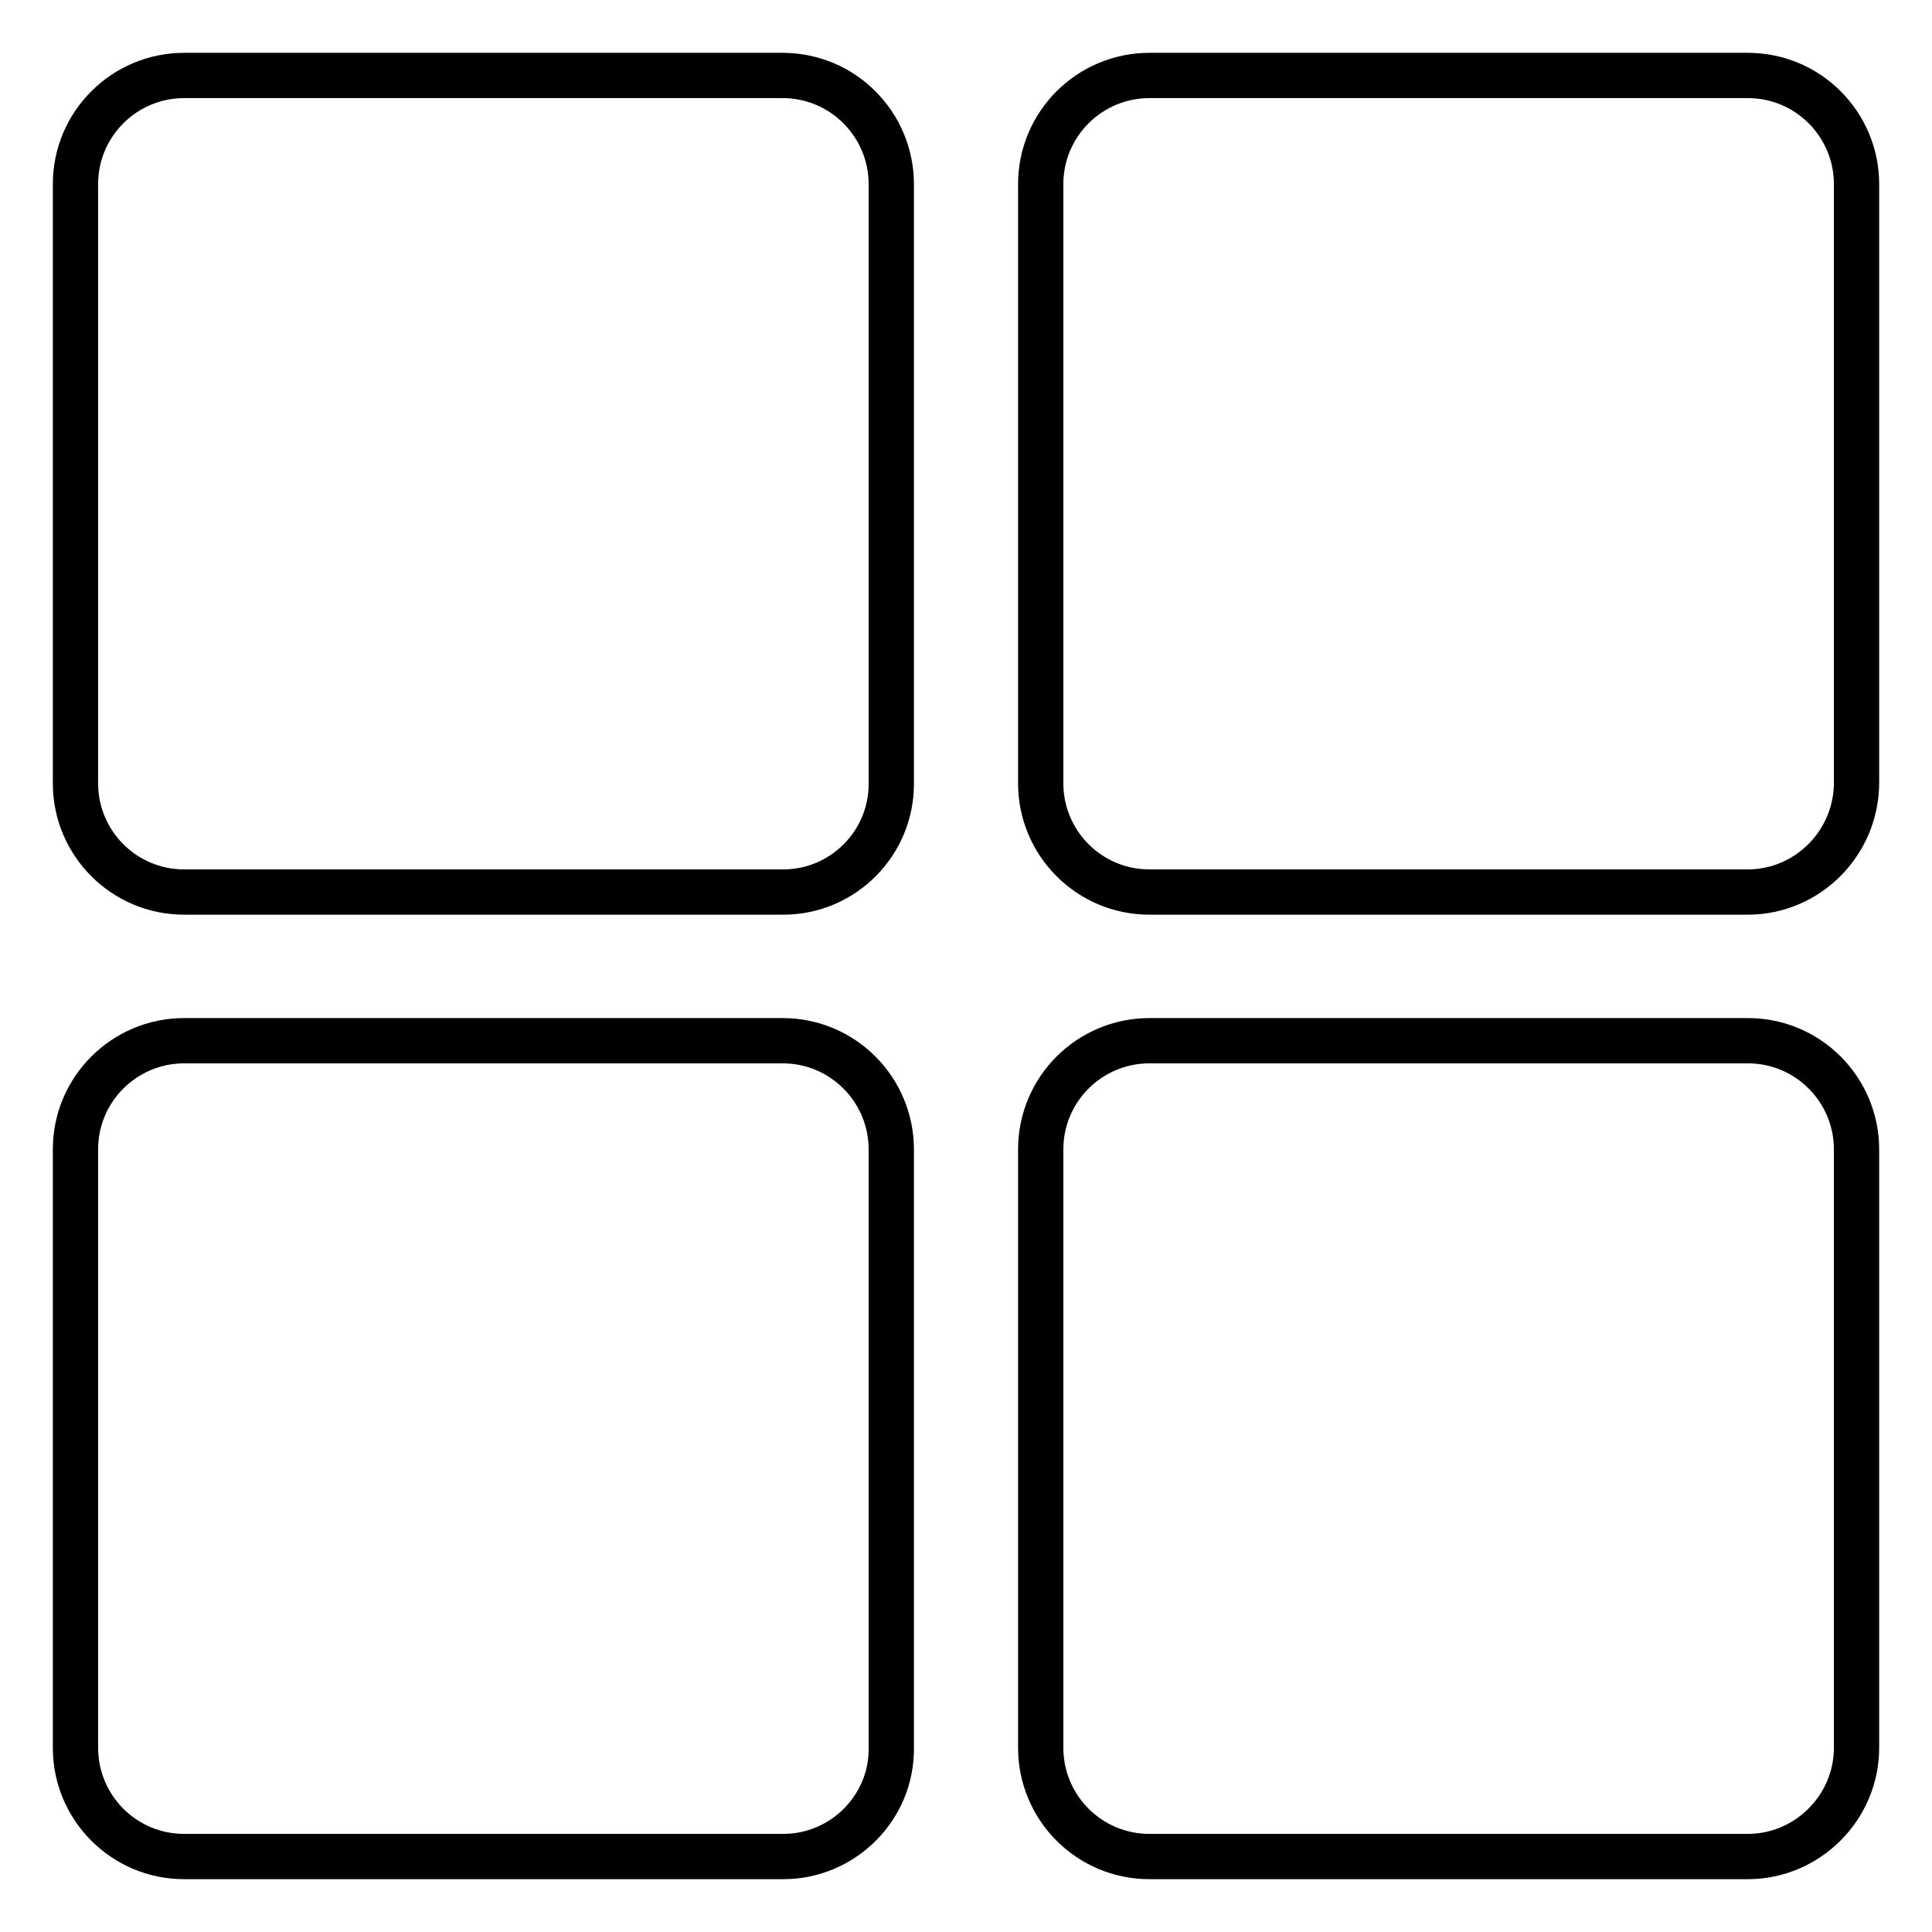
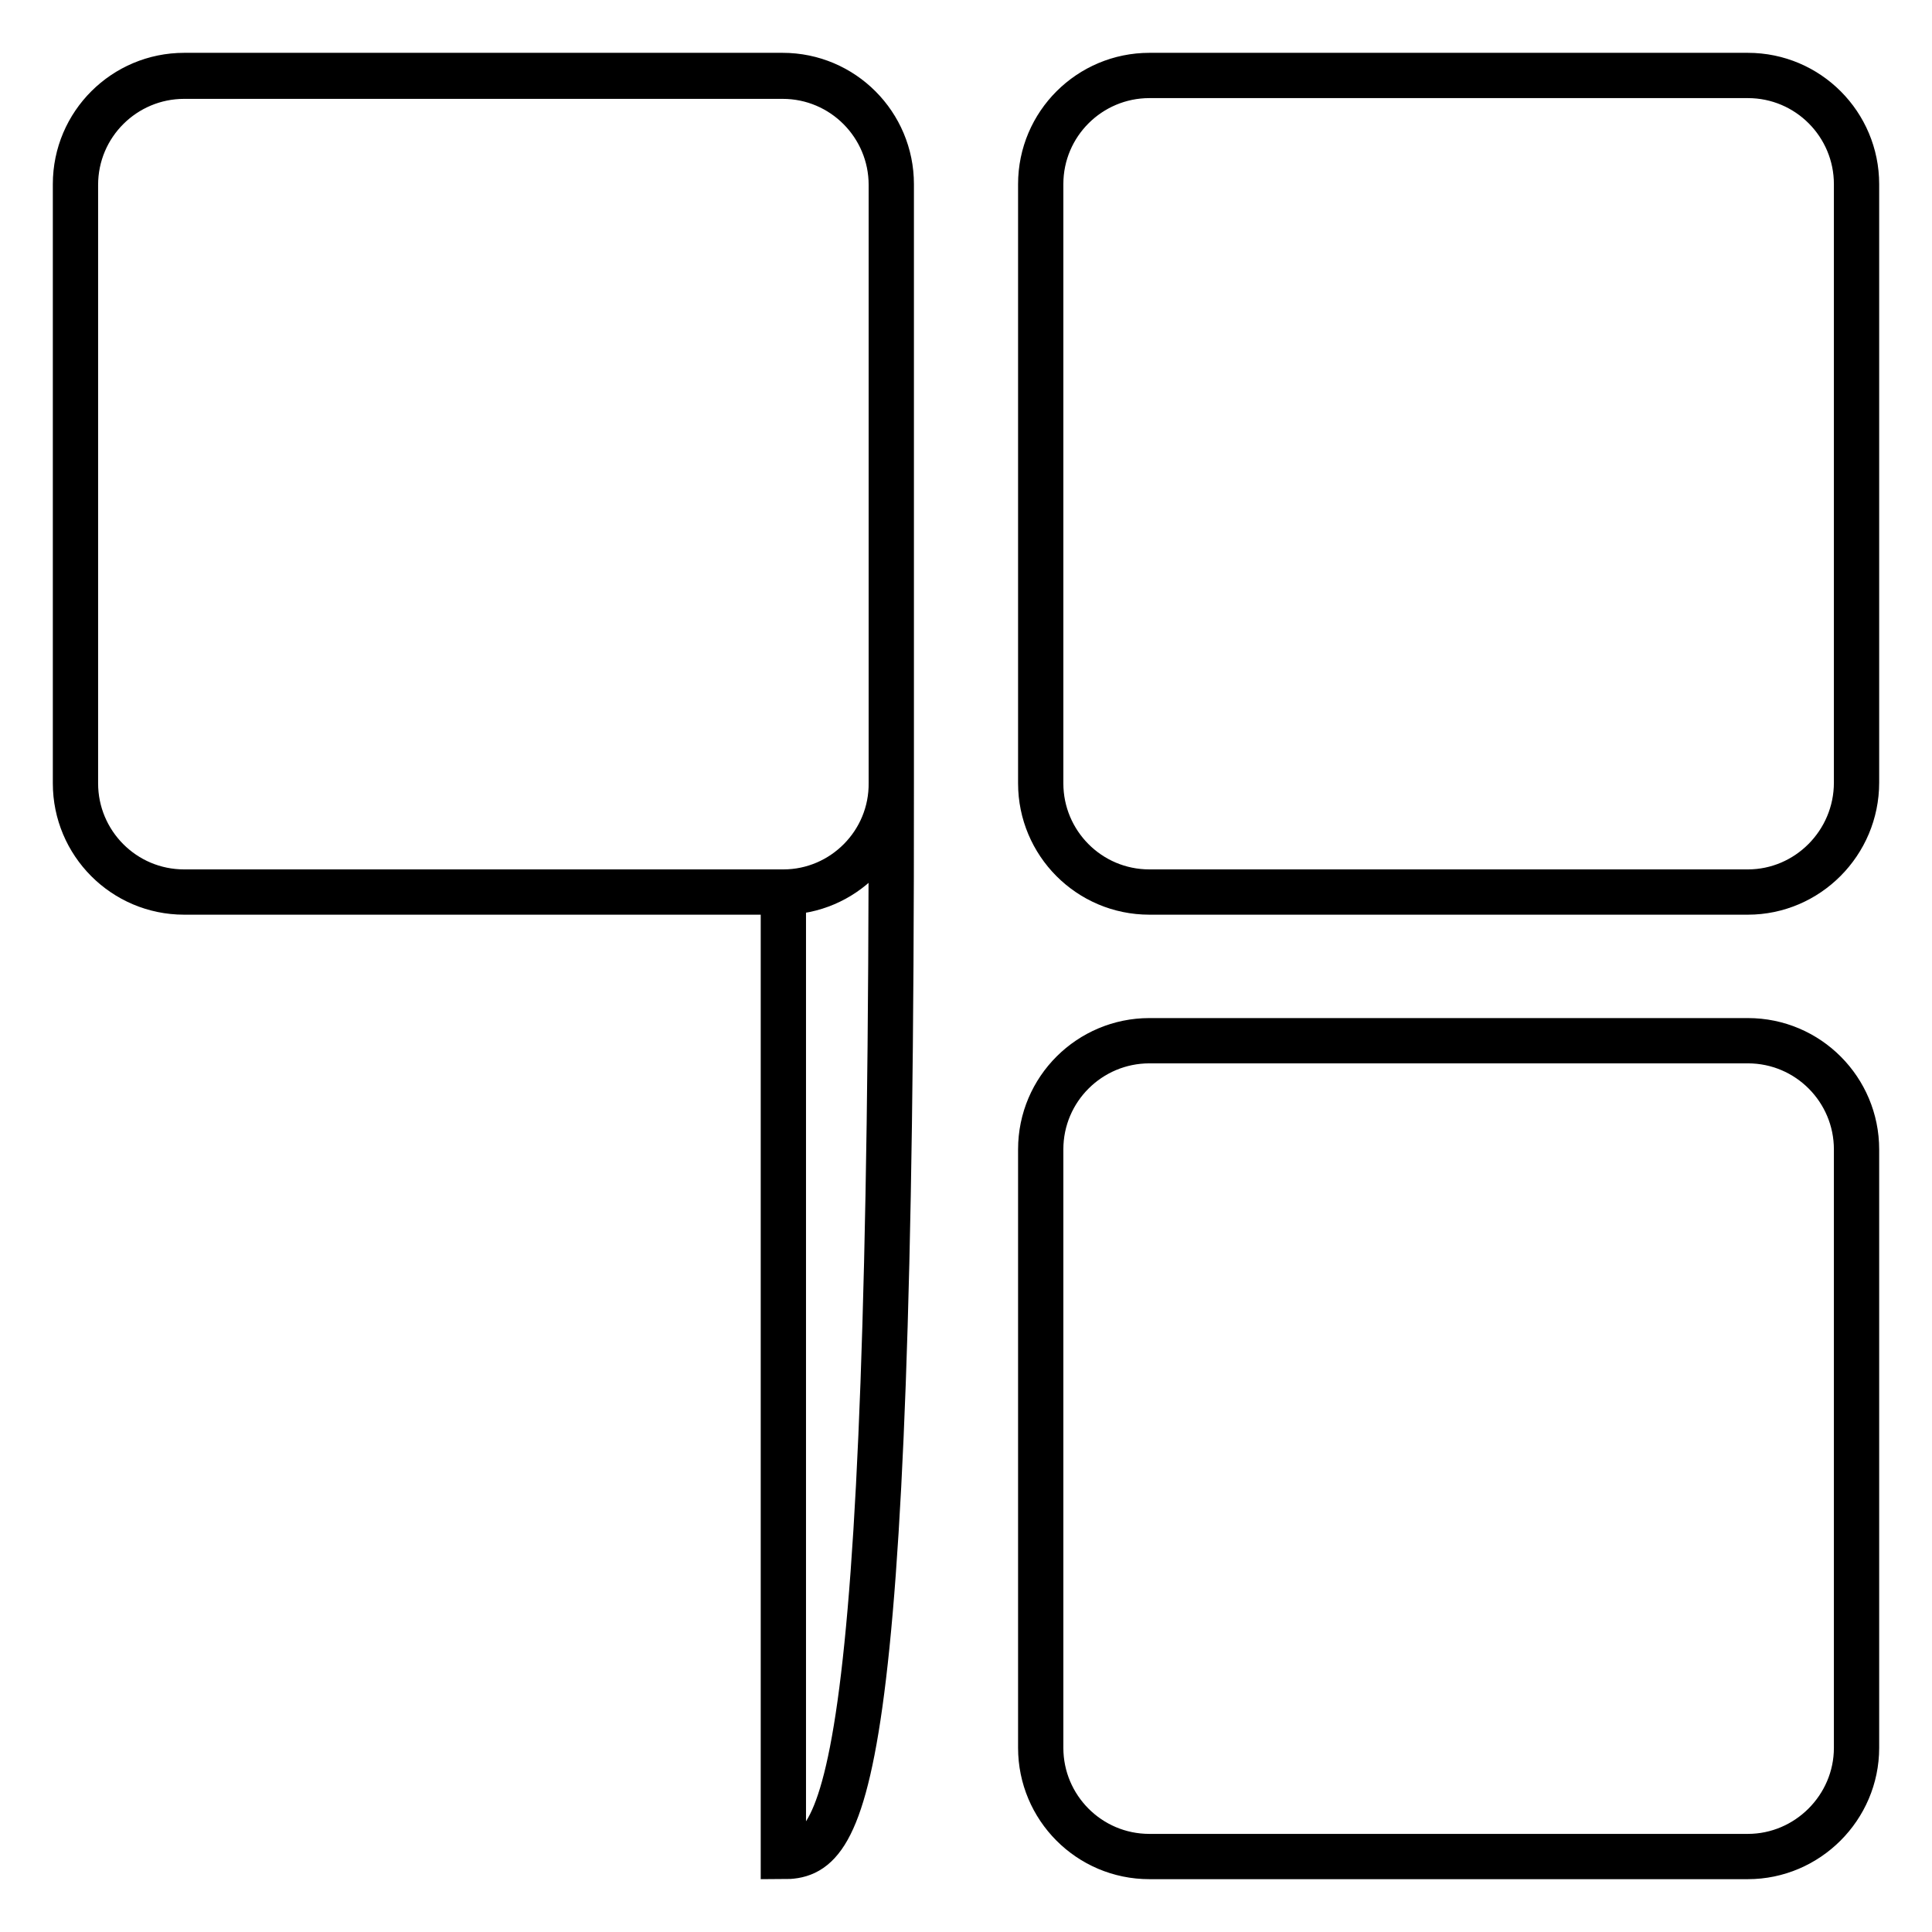
<svg xmlns="http://www.w3.org/2000/svg" version="1.1" x="0px" y="0px" viewBox="0 0 256 256" enable-background="new 0 0 256 256" xml:space="preserve">
  <g>
-     <path stroke-width="6" fill-opacity="0" stroke="#000000" d="M103.8,118.2H24.4c-8,0-14.4-6.5-14.4-14.4V24.4c0-8,6.5-14.4,14.4-14.4h79.3c8,0,14.4,6.5,14.4,14.4v79.3 C118.2,111.7,111.7,118.2,103.8,118.2z M103.8,246H24.4c-8,0-14.4-6.5-14.4-14.4v-79.3c0-8,6.5-14.4,14.4-14.4h79.3 c8,0,14.4,6.5,14.4,14.4v79.3C118.2,239.5,111.7,246,103.8,246z M231.6,118.2h-79.3c-8,0-14.4-6.5-14.4-14.4V24.4 c0-8,6.5-14.4,14.4-14.4h79.3c8,0,14.4,6.5,14.4,14.4v79.3C246,111.7,239.5,118.2,231.6,118.2z M231.6,246h-79.3 c-8,0-14.4-6.5-14.4-14.4v-79.3c0-8,6.5-14.4,14.4-14.4h79.3c8,0,14.4,6.5,14.4,14.4v79.3C246,239.5,239.5,246,231.6,246z" />
+     <path stroke-width="6" fill-opacity="0" stroke="#000000" d="M103.8,118.2H24.4c-8,0-14.4-6.5-14.4-14.4V24.4c0-8,6.5-14.4,14.4-14.4h79.3c8,0,14.4,6.5,14.4,14.4v79.3 C118.2,111.7,111.7,118.2,103.8,118.2z H24.4c-8,0-14.4-6.5-14.4-14.4v-79.3c0-8,6.5-14.4,14.4-14.4h79.3 c8,0,14.4,6.5,14.4,14.4v79.3C118.2,239.5,111.7,246,103.8,246z M231.6,118.2h-79.3c-8,0-14.4-6.5-14.4-14.4V24.4 c0-8,6.5-14.4,14.4-14.4h79.3c8,0,14.4,6.5,14.4,14.4v79.3C246,111.7,239.5,118.2,231.6,118.2z M231.6,246h-79.3 c-8,0-14.4-6.5-14.4-14.4v-79.3c0-8,6.5-14.4,14.4-14.4h79.3c8,0,14.4,6.5,14.4,14.4v79.3C246,239.5,239.5,246,231.6,246z" />
  </g>
</svg>